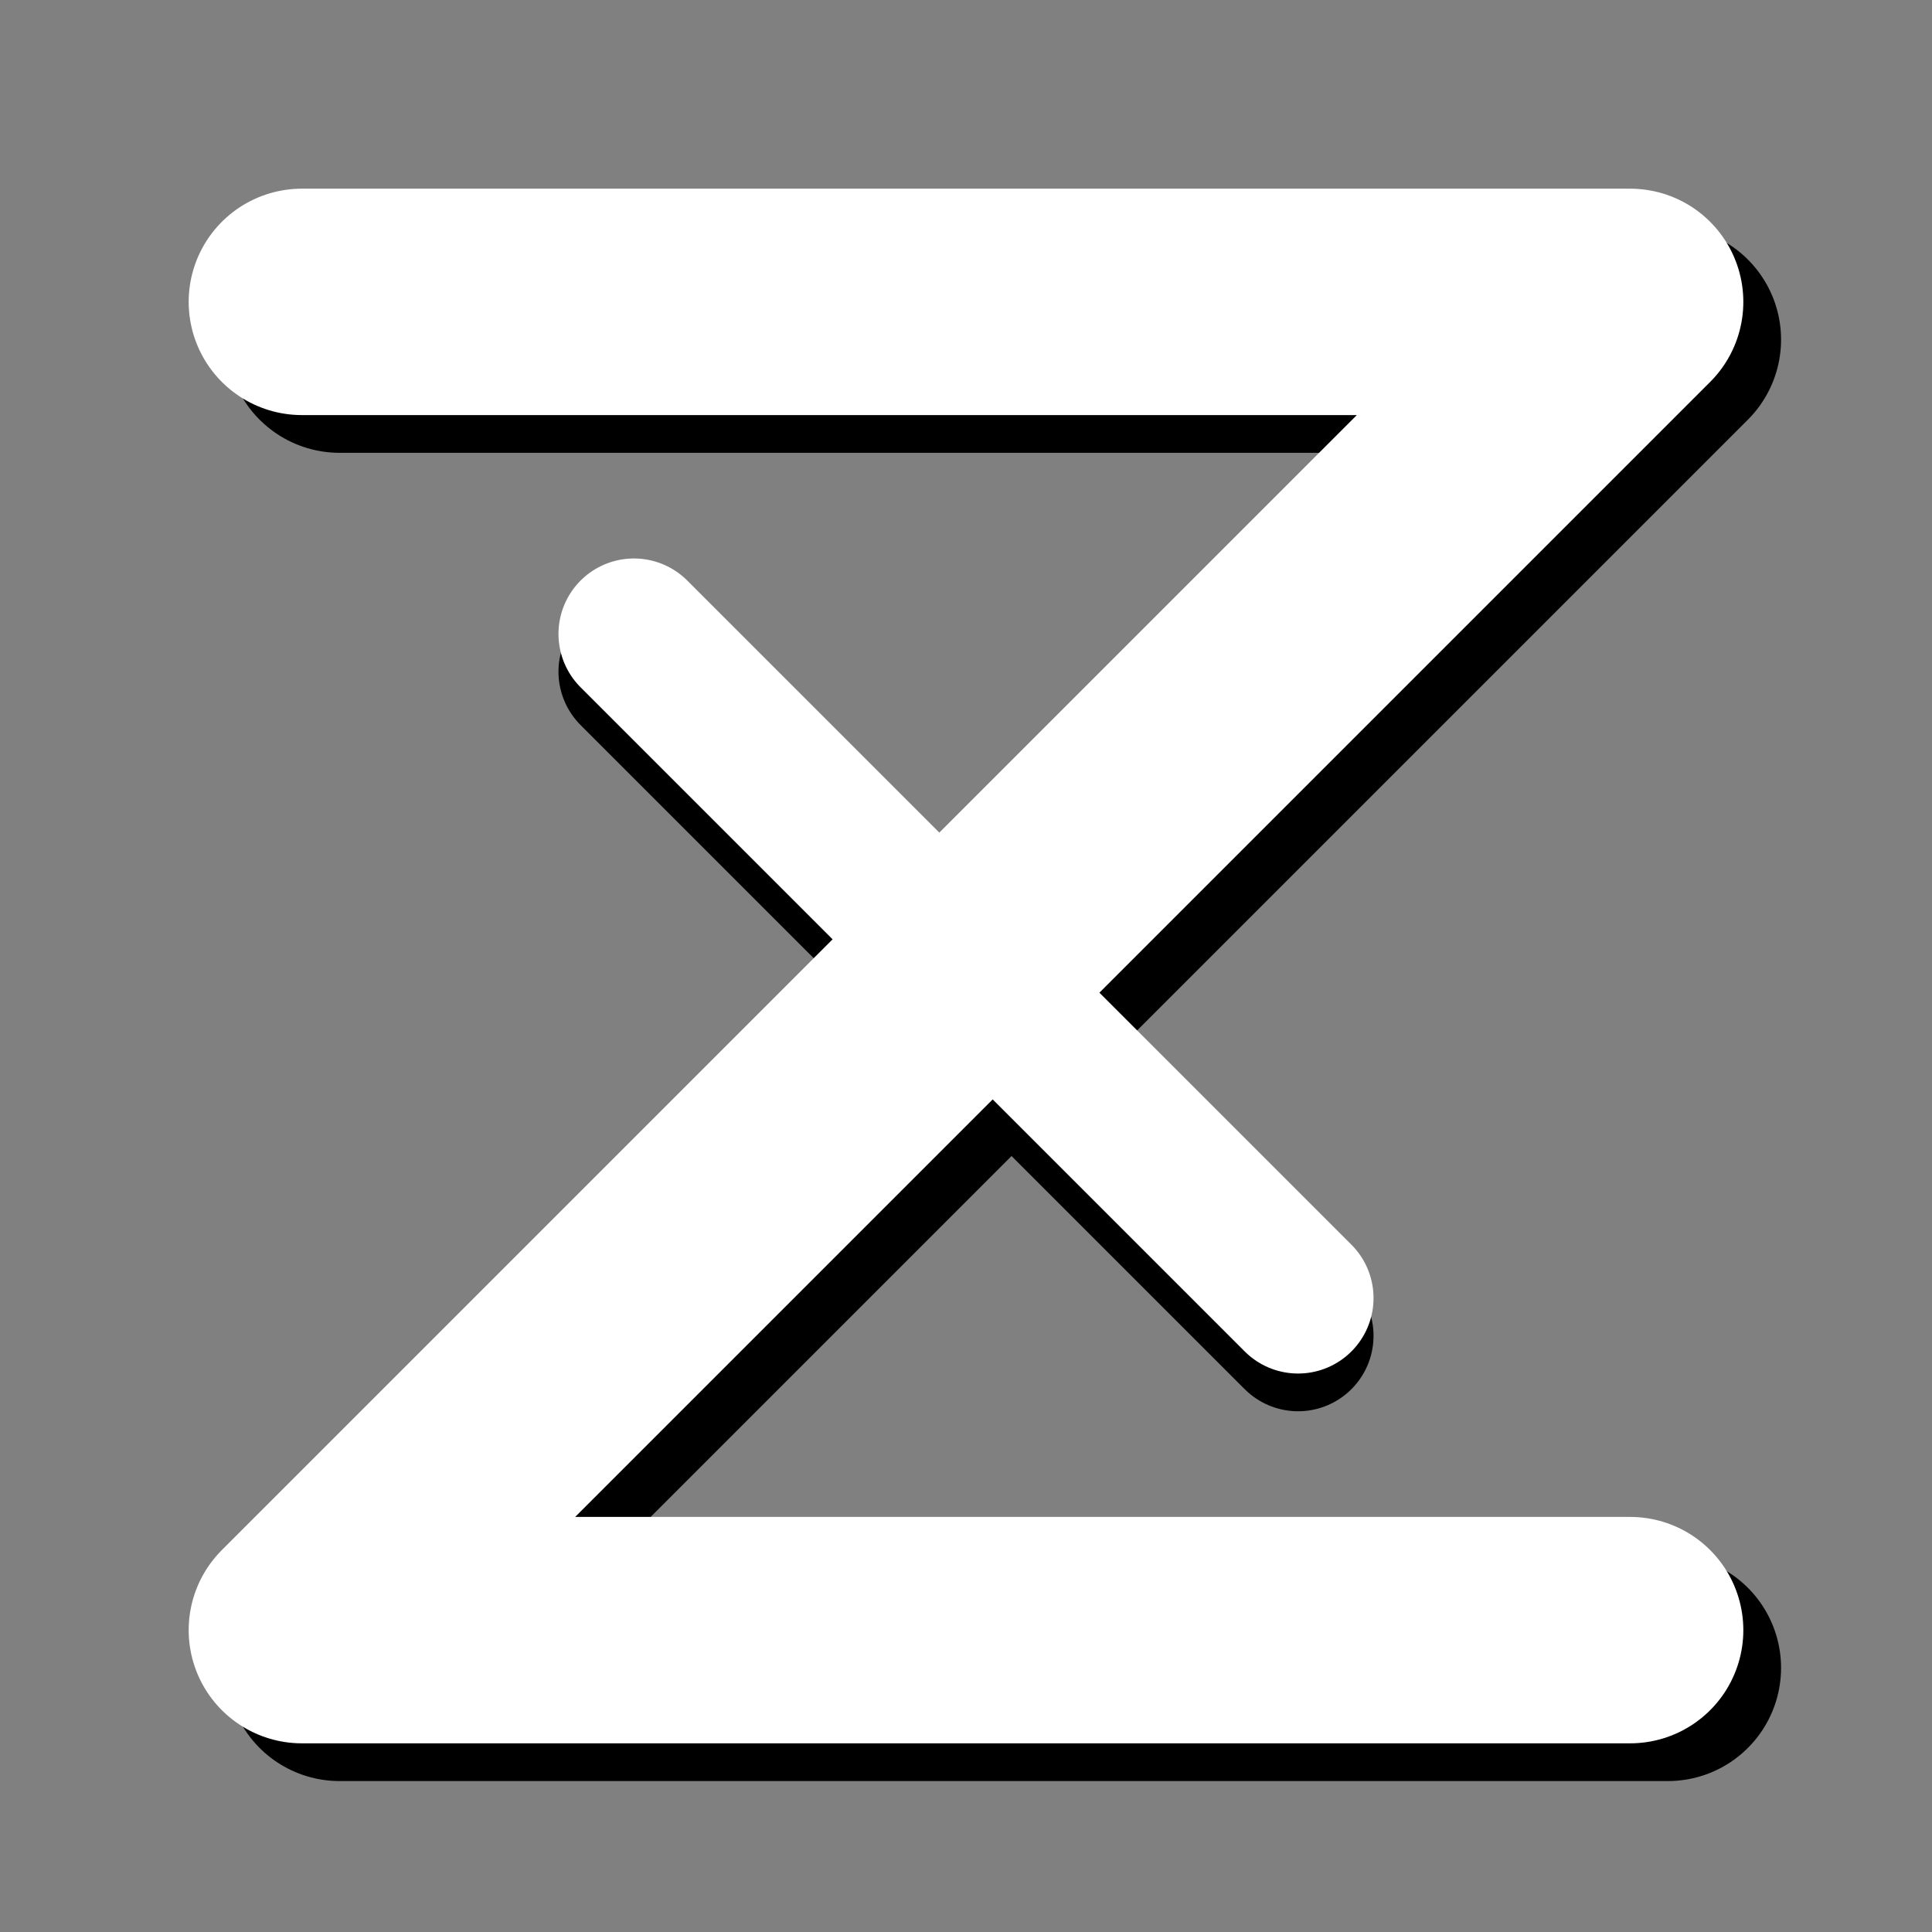
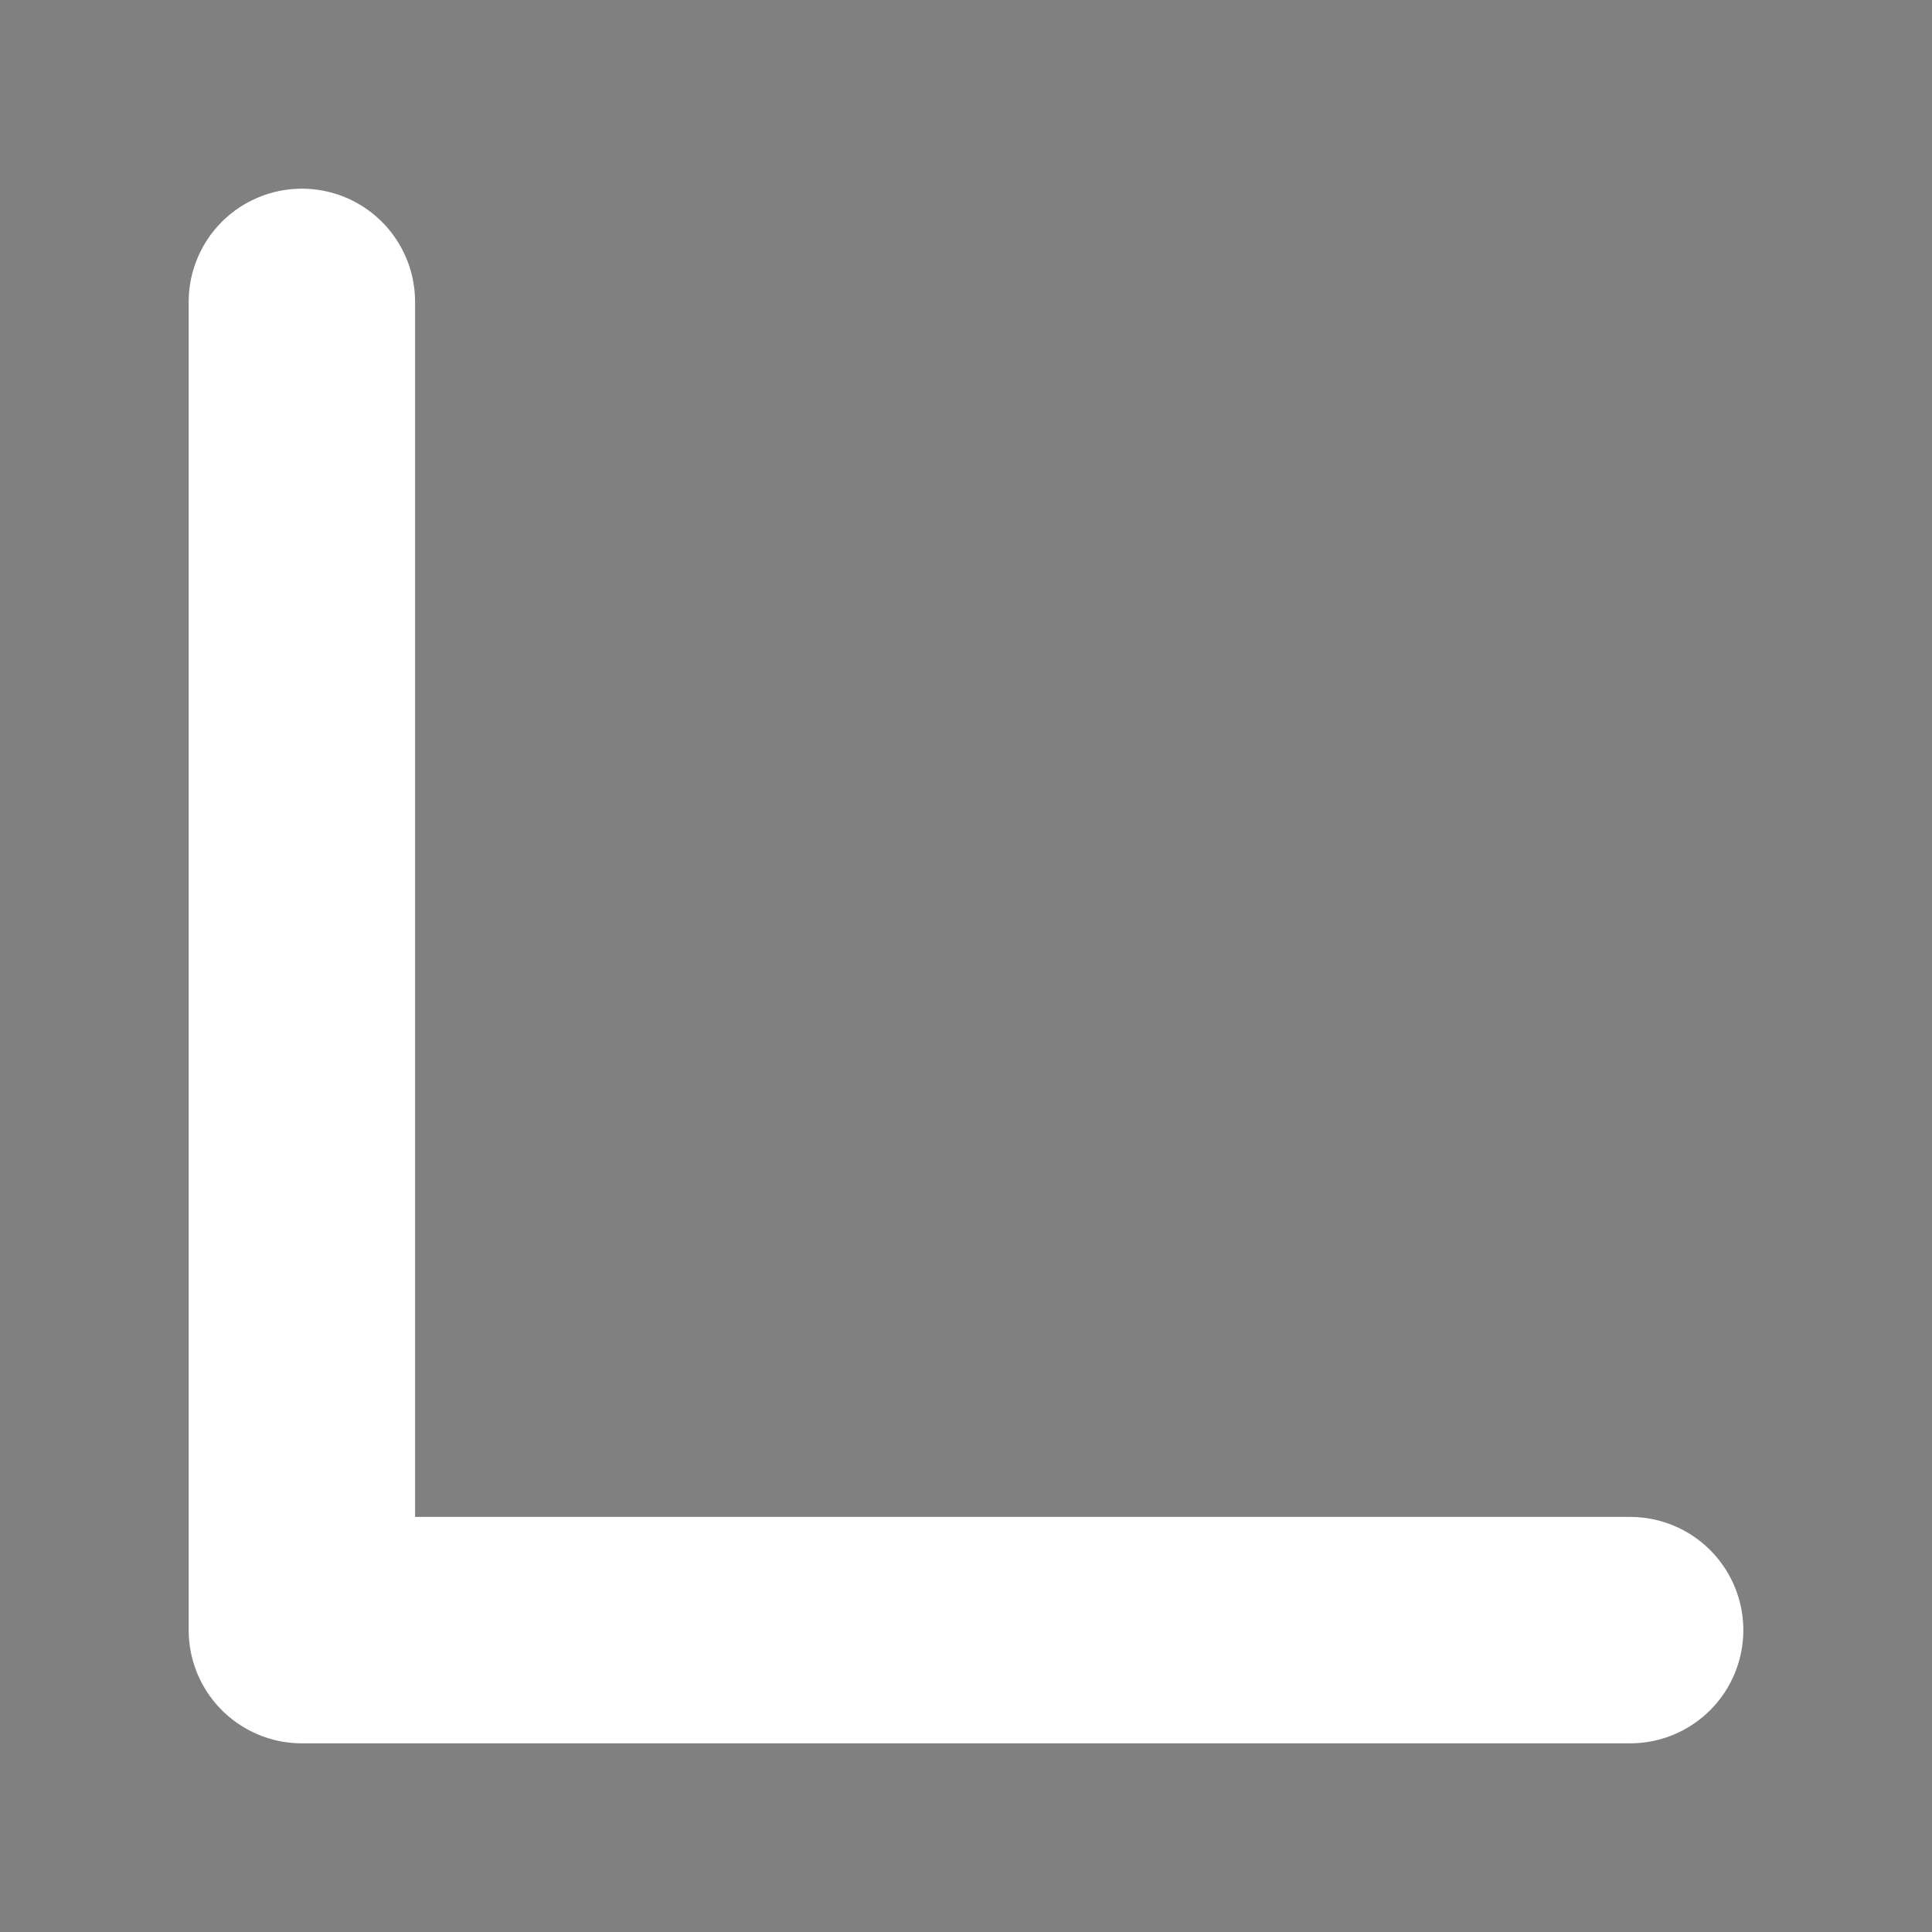
<svg xmlns="http://www.w3.org/2000/svg" width="512" height="512" viewBox="0 0 512 512">
  <rect x="0" y="0" width="512" height="512" fill="#808080" stroke="none" />
  <defs>
    <filter id="shadow" x="-20%" y="-20%" width="140%" height="140%">
      <feDropShadow dx="3" dy="3" stdDeviation="3" flood-color="black" flood-opacity="0.3" />
    </filter>
  </defs>
-   <path d="M80 80h352L80 432h352" fill="none" stroke="black" stroke-width="60" stroke-linecap="round" stroke-linejoin="round" transform="translate(10,10)" />
-   <path d="M168 168L344 344" fill="none" stroke="black" stroke-width="40" stroke-linecap="round" stroke-linejoin="round" transform="translate(0,10)" />
-   <path d="M80 80h352L80 432h352" fill="none" stroke="white" stroke-width="60" stroke-linecap="round" stroke-linejoin="round" />
-   <path d="M168 168L344 344" fill="none" stroke="white" stroke-width="40" stroke-linecap="round" stroke-linejoin="round" />
+   <path d="M80 80L80 432h352" fill="none" stroke="white" stroke-width="60" stroke-linecap="round" stroke-linejoin="round" />
</svg>